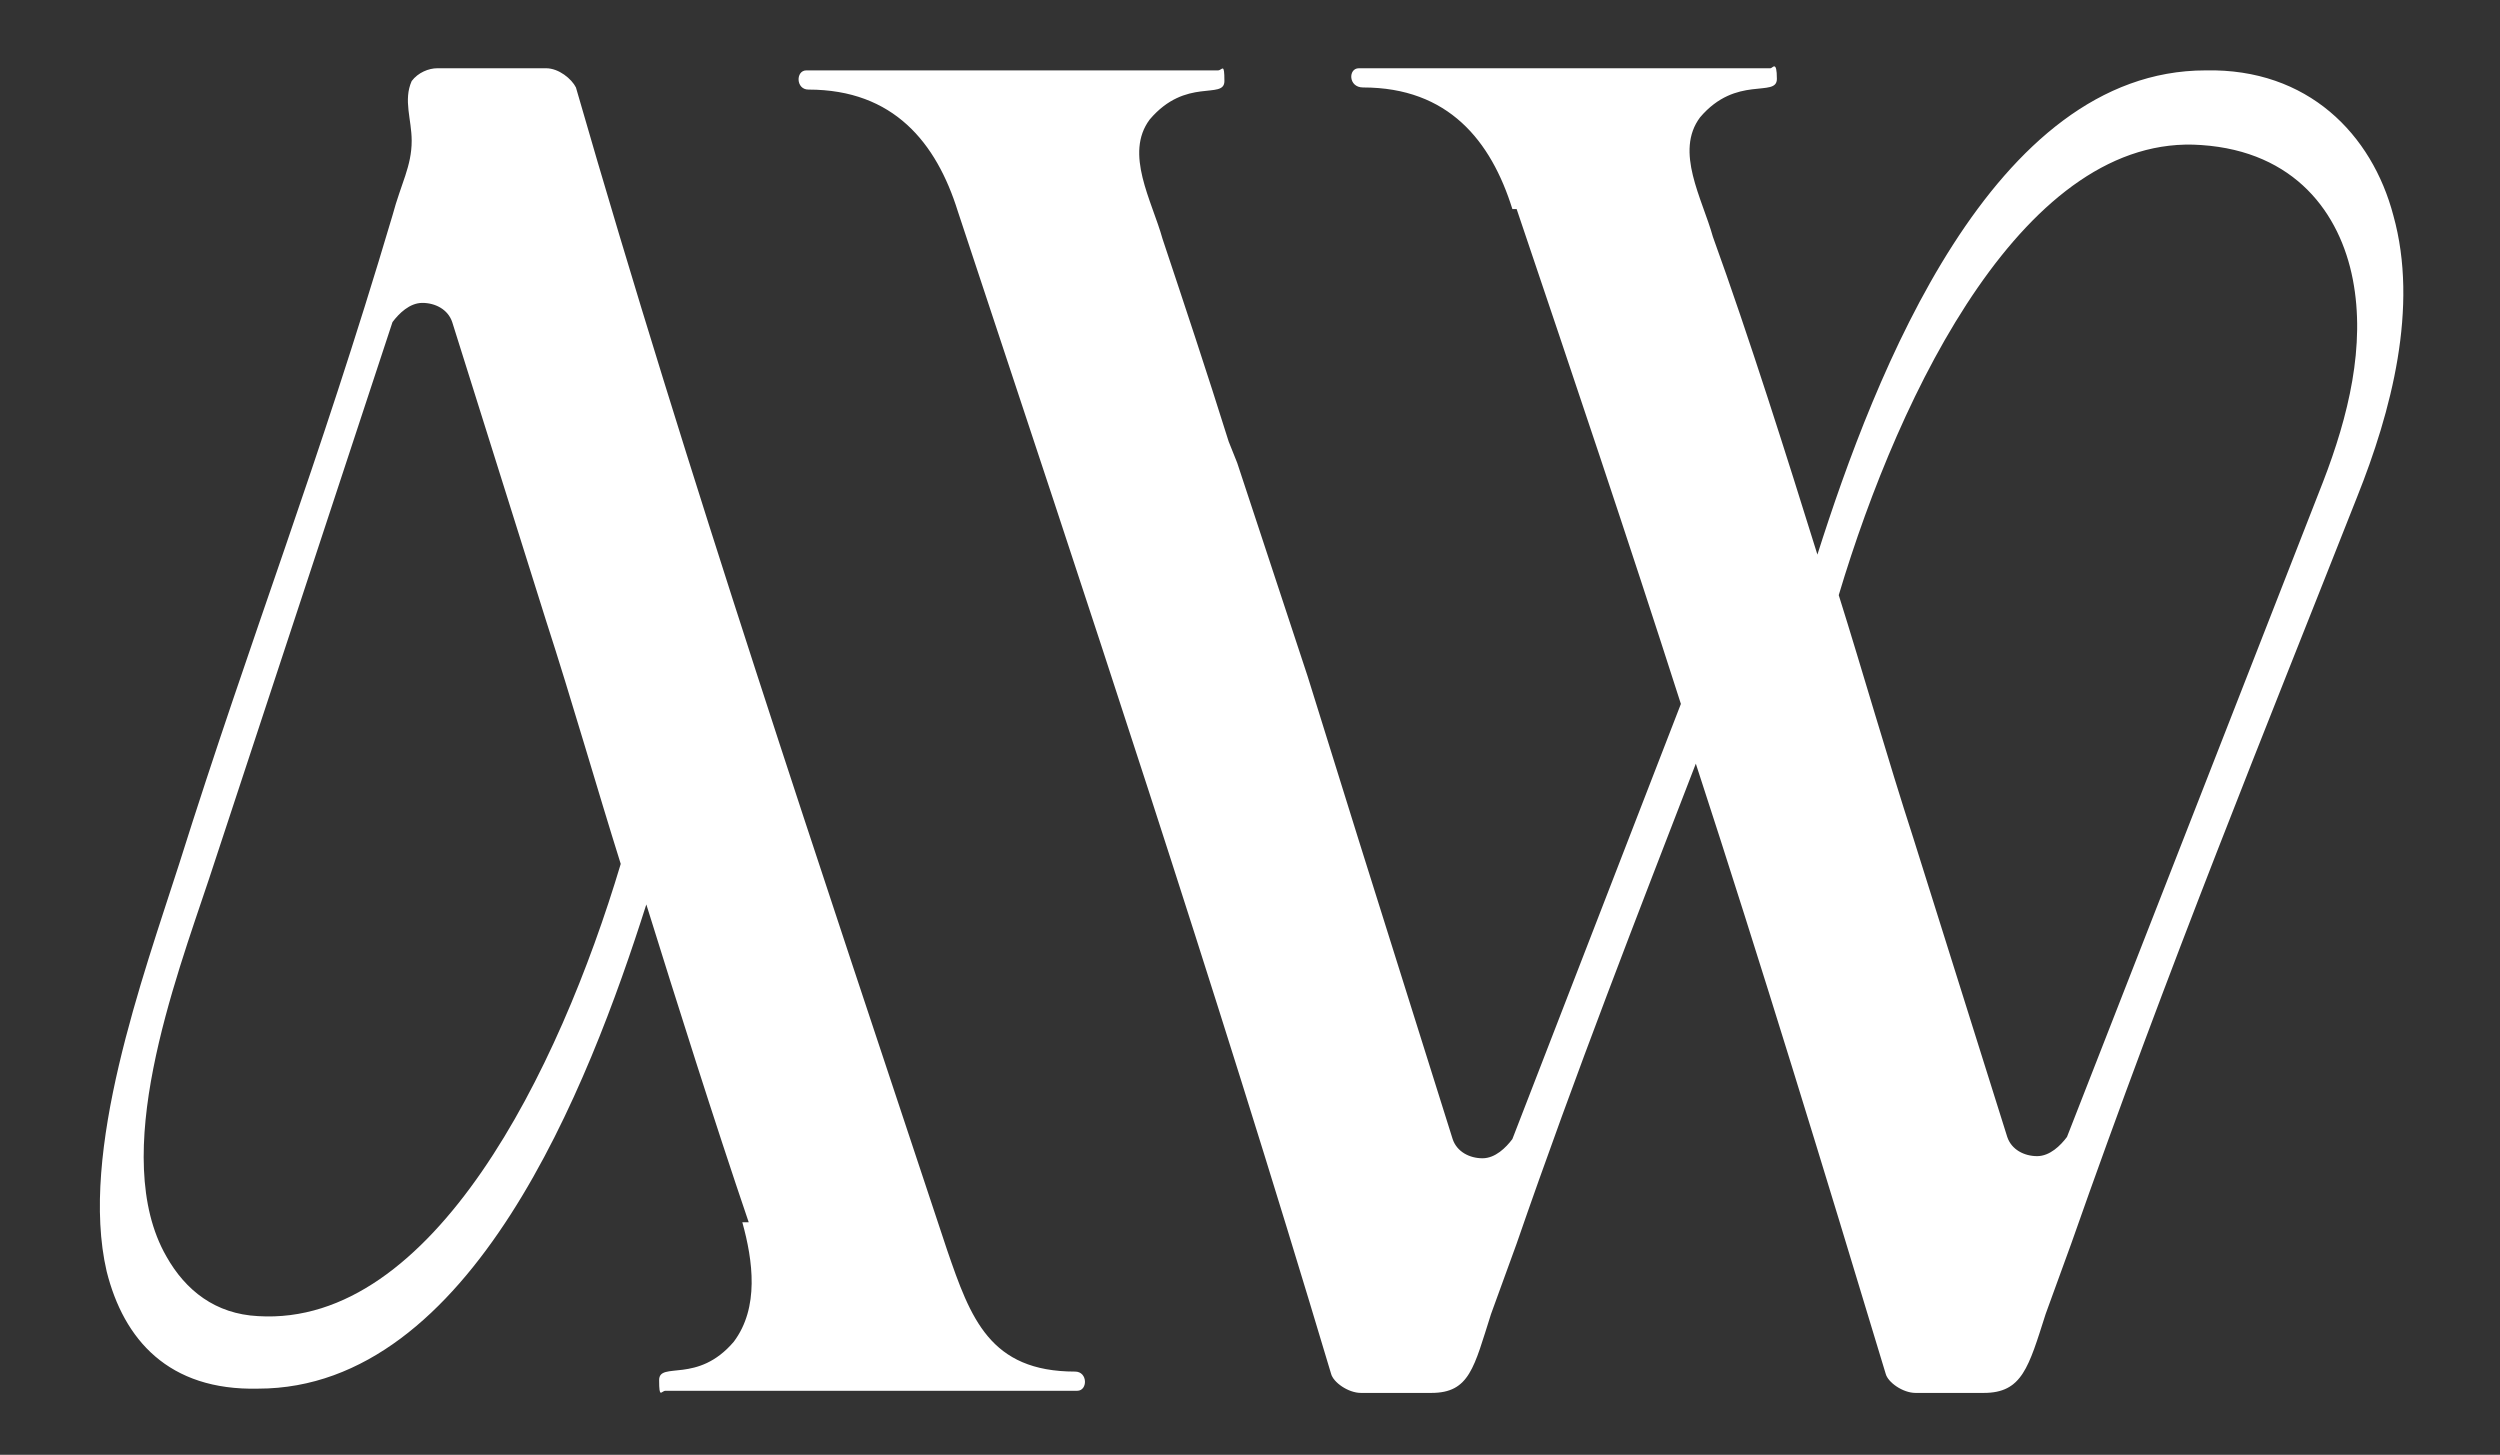
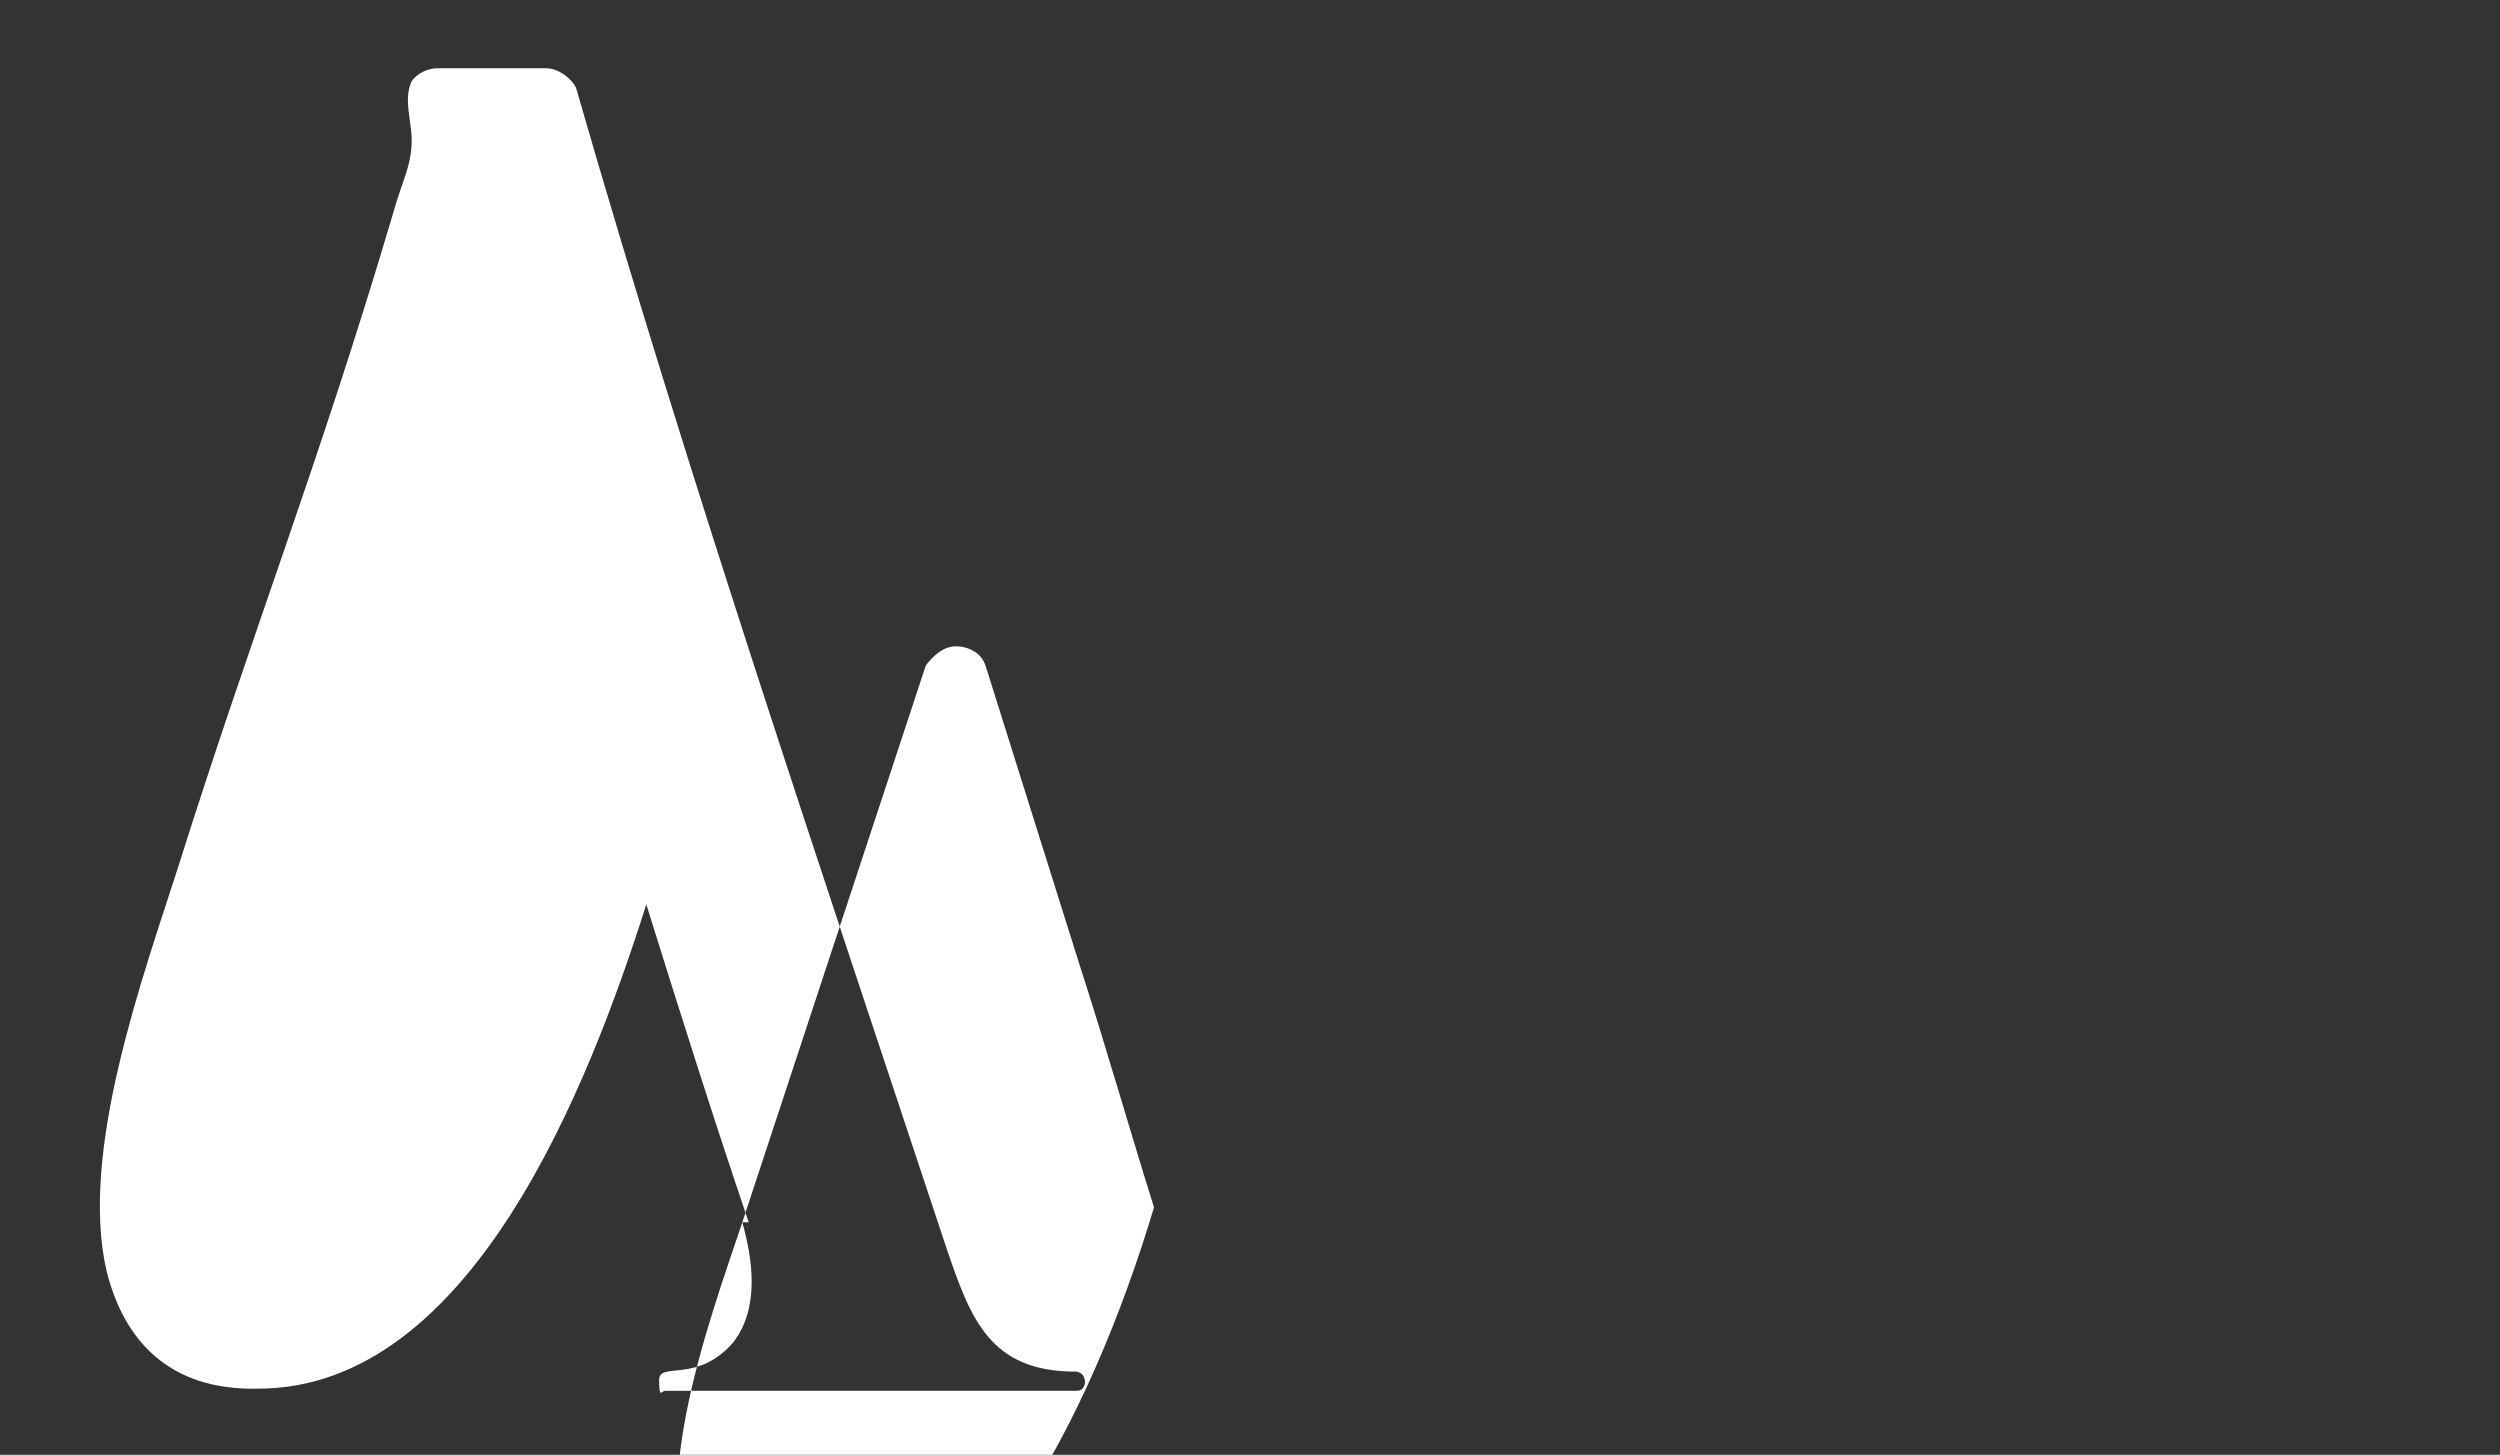
<svg xmlns="http://www.w3.org/2000/svg" id="Camada_1" version="1.1" viewBox="0 0 117.2 68.2">
  <rect x="0" y="0" width="117.2" height="68.2" fill="#333333" stroke="none" />
  <defs>
    <style>
      .st0 {
        fill-rule: evenodd;
      }

      .st0, .st1 {
        fill: #fff;
      }
    </style>
  </defs>
-   <path class="st0" d="M71.1,9.8c2.6,7.7,5.2,15.4,7.7,23.2l-7.9,20.4c-.3.4-.8.9-1.4.9s-1.2-.3-1.4-.9l-4.4-14-2.4-7.7-3.3-10-.4-1c-1-3.2-2.1-6.5-3.1-9.5-.5-1.8-1.8-4-.6-5.6,1.7-2,3.5-.9,3.5-1.8s-.1-.5-.3-.5h-19.3c-.5,0-.5.9.1.9,4,0,6,2.5,7,5.7,6,18.1,12,36.1,17.5,54.5.1.4.8.9,1.4.9h3.3c1.8,0,2-1.2,2.8-3.7l1.2-3.3c2.8-8.1,5.7-15.5,8.4-22.5,3.1,9.5,6,19,8.9,28.6.1.4.8.9,1.4.9h3.2c1.8,0,2.1-1.2,2.9-3.7l1.2-3.3c4.6-13.1,9.1-24.1,13.4-35,1.6-4,2.9-8.9,1.7-13.2-1-3.8-4-6.9-8.8-6.8-10,0-15.5,14.2-18.2,22.7-1.4-4.5-3.2-10.2-4.9-14.9-.5-1.8-1.8-4-.6-5.6,1.7-2,3.6-.9,3.6-1.8s-.2-.5-.3-.5h-19.3c-.5,0-.5.9.2.9,4,0,6,2.5,7,5.7h0ZM94.1,53.3l-4.4-14c-1.2-3.7-2.4-7.9-3.5-11.4,2.9-9.7,8.8-21.7,17-21.1,4.4.3,6.5,3.2,7.1,6.3.6,3.1-.2,6.4-1.4,9.5l-12,30.7c-.3.4-.8.9-1.4.9s-1.2-.3-1.4-.9h0Z" />
-   <path class="st1" d="M34.8,57.3c.5,1.8.8,4-.4,5.6-1.7,2-3.5.9-3.5,1.8s.1.5.3.5h19.3c.5,0,.5-.9-.1-.9-4,0-4.9-2.5-6-5.7-6-18.1-12.1-36.1-17.4-54.5-.2-.4-.8-.9-1.4-.9h-5.1c-.4,0-.9.2-1.2.6-.4.9,0,1.8,0,2.8,0,1.2-.5,2-.9,3.5-3.5,11.8-6.6,19.6-10,30.4-1.7,5.3-4.7,13.5-3.4,19.1.8,3.2,2.9,5.6,7.1,5.5,10,0,15.5-14.2,18.2-22.7,1.4,4.5,3.2,10.2,4.8,14.9h0ZM9.8,41.2l8.6-26.1c.3-.4.8-.9,1.4-.9s1.2.3,1.4.9l4.4,14c1.2,3.7,2.4,7.9,3.5,11.4-2.9,9.7-8.8,21.7-17,21.2-2-.1-3.4-1.2-4.3-2.8-2.7-4.7.4-12.9,2-17.7h0Z" />
+   <path class="st1" d="M34.8,57.3c.5,1.8.8,4-.4,5.6-1.7,2-3.5.9-3.5,1.8s.1.5.3.5h19.3c.5,0,.5-.9-.1-.9-4,0-4.9-2.5-6-5.7-6-18.1-12.1-36.1-17.4-54.5-.2-.4-.8-.9-1.4-.9h-5.1c-.4,0-.9.2-1.2.6-.4.9,0,1.8,0,2.8,0,1.2-.5,2-.9,3.5-3.5,11.8-6.6,19.6-10,30.4-1.7,5.3-4.7,13.5-3.4,19.1.8,3.2,2.9,5.6,7.1,5.5,10,0,15.5-14.2,18.2-22.7,1.4,4.5,3.2,10.2,4.8,14.9h0Zl8.6-26.1c.3-.4.8-.9,1.4-.9s1.2.3,1.4.9l4.4,14c1.2,3.7,2.4,7.9,3.5,11.4-2.9,9.7-8.8,21.7-17,21.2-2-.1-3.4-1.2-4.3-2.8-2.7-4.7.4-12.9,2-17.7h0Z" />
</svg>